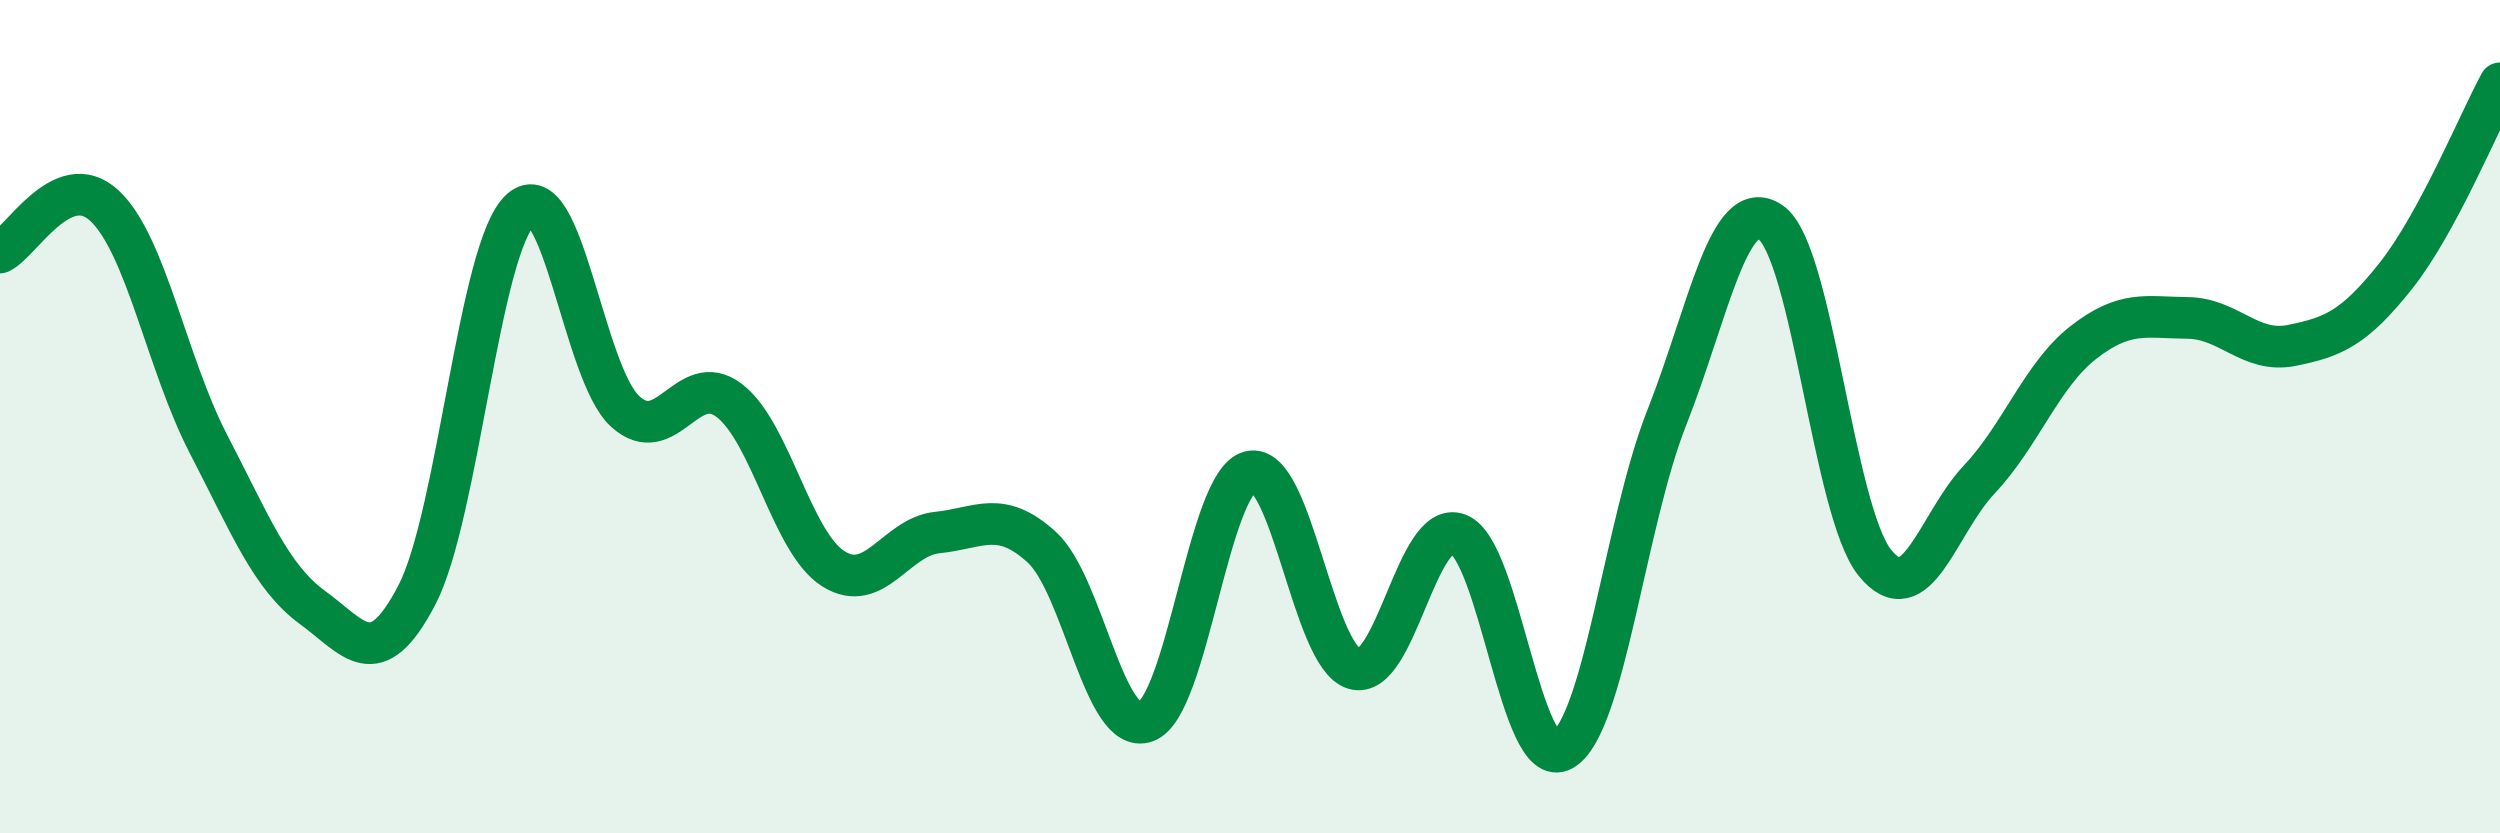
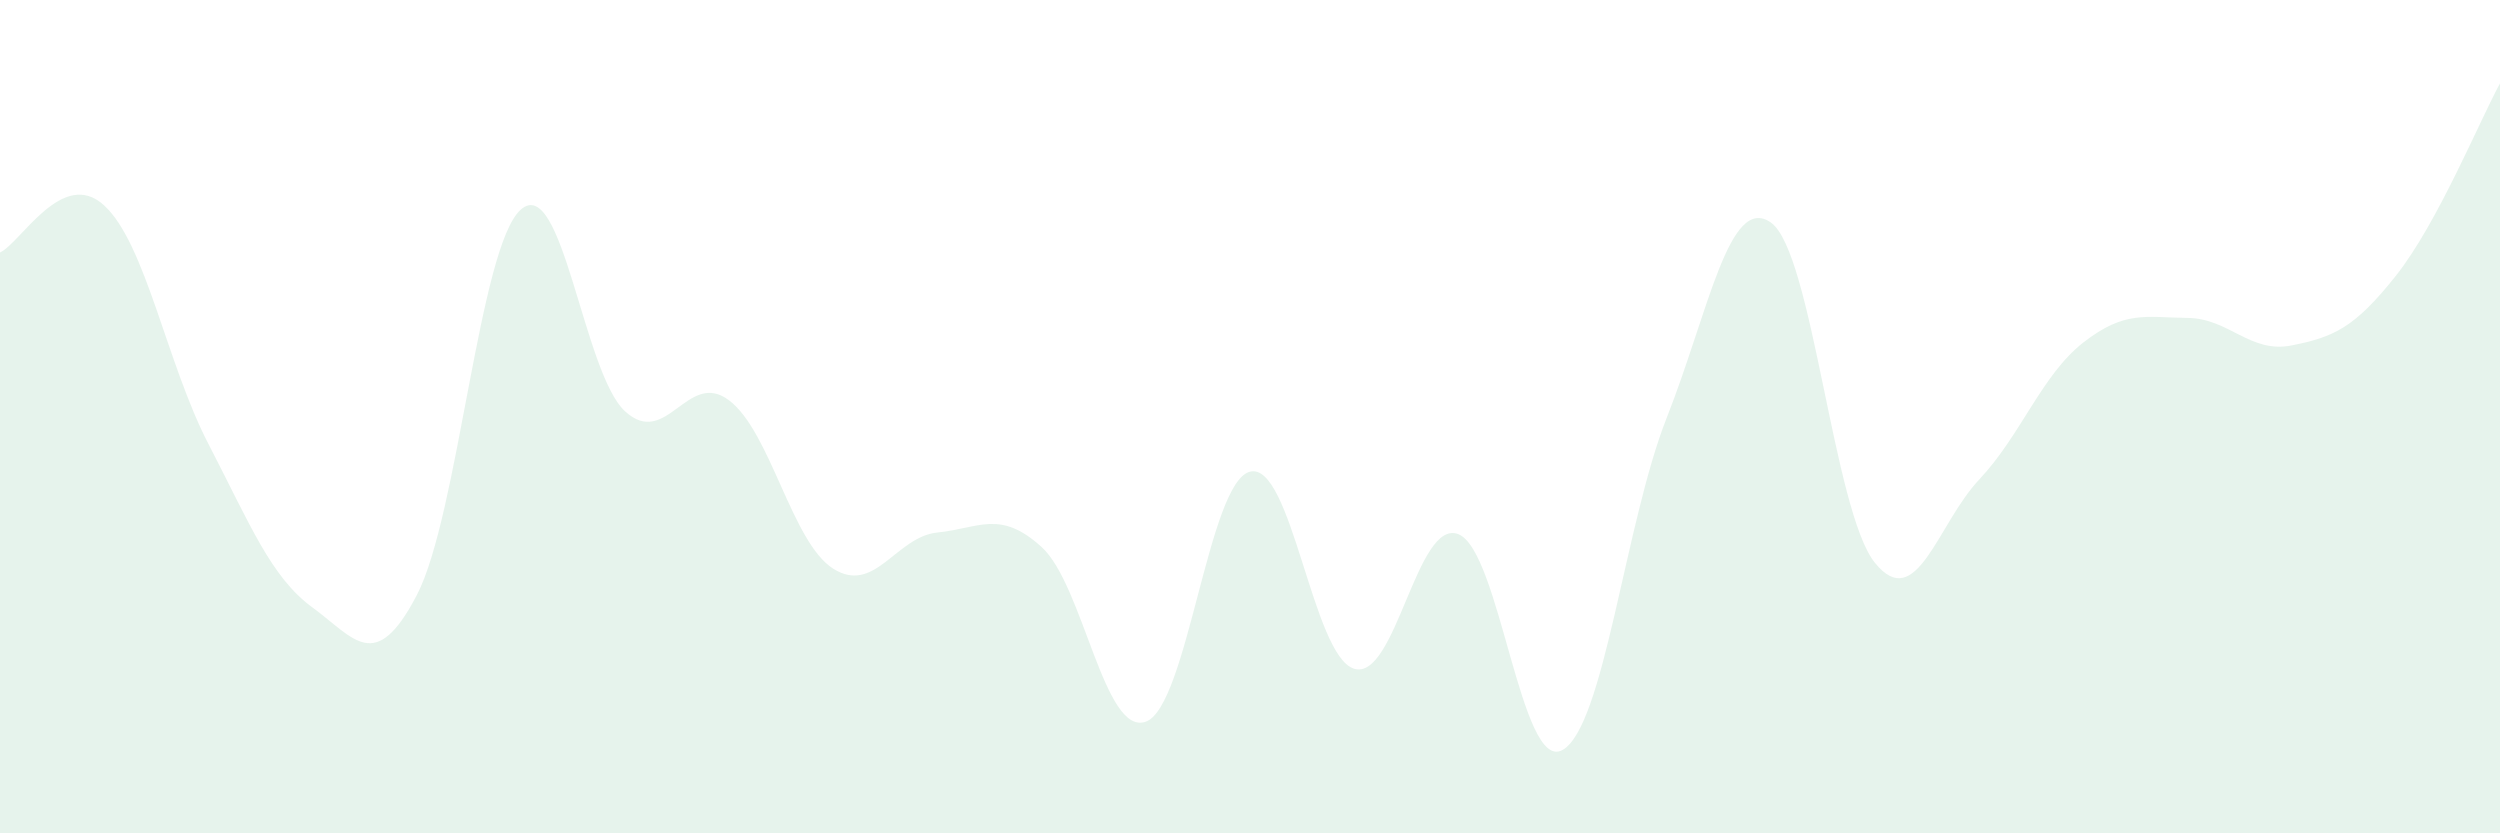
<svg xmlns="http://www.w3.org/2000/svg" width="60" height="20" viewBox="0 0 60 20">
  <path d="M 0,6.06 C 0.5,5.83 1.5,4.01 2.5,4.93 C 3.5,5.85 4,8.72 5,10.65 C 6,12.58 6.5,13.85 7.5,14.58 C 8.5,15.31 9,16.2 10,14.29 C 11,12.38 11.5,5.91 12.5,5.03 C 13.5,4.15 14,8.95 15,9.87 C 16,10.79 16.5,8.85 17.5,9.61 C 18.5,10.37 19,13.02 20,13.65 C 21,14.28 21.5,12.88 22.5,12.78 C 23.5,12.68 24,12.22 25,13.13 C 26,14.04 26.5,17.68 27.5,17.32 C 28.5,16.96 29,11.57 30,11.32 C 31,11.07 31.5,15.75 32.5,16.05 C 33.5,16.35 34,12.43 35,12.82 C 36,13.21 36.5,18.56 37.5,18 C 38.5,17.44 39,12.56 40,10.03 C 41,7.5 41.5,4.64 42.5,5.34 C 43.5,6.04 44,12.28 45,13.51 C 46,14.74 46.5,12.57 47.5,11.51 C 48.5,10.45 49,9 50,8.22 C 51,7.44 51.5,7.62 52.5,7.63 C 53.5,7.64 54,8.49 55,8.29 C 56,8.09 56.5,7.88 57.5,6.62 C 58.5,5.36 59.5,2.92 60,2L60 20L0 20Z" fill="#008740" opacity="0.1" stroke-linecap="round" stroke-linejoin="round" />
-   <path d="M 0,6.06 C 0.5,5.83 1.5,4.01 2.5,4.93 C 3.5,5.85 4,8.72 5,10.65 C 6,12.58 6.5,13.85 7.5,14.58 C 8.5,15.31 9,16.2 10,14.29 C 11,12.38 11.5,5.91 12.5,5.03 C 13.5,4.15 14,8.95 15,9.87 C 16,10.79 16.5,8.85 17.5,9.61 C 18.5,10.37 19,13.02 20,13.65 C 21,14.28 21.5,12.88 22.5,12.78 C 23.5,12.68 24,12.22 25,13.13 C 26,14.04 26.5,17.68 27.5,17.32 C 28.5,16.96 29,11.57 30,11.32 C 31,11.07 31.5,15.75 32.5,16.05 C 33.5,16.35 34,12.43 35,12.82 C 36,13.21 36.5,18.56 37.5,18 C 38.5,17.44 39,12.56 40,10.03 C 41,7.5 41.5,4.64 42.5,5.34 C 43.5,6.04 44,12.28 45,13.51 C 46,14.74 46.5,12.57 47.5,11.51 C 48.5,10.45 49,9 50,8.22 C 51,7.44 51.5,7.62 52.5,7.63 C 53.5,7.64 54,8.49 55,8.29 C 56,8.09 56.5,7.88 57.5,6.62 C 58.5,5.36 59.5,2.92 60,2" stroke="#008740" stroke-width="1" fill="none" stroke-linecap="round" stroke-linejoin="round" />
</svg>